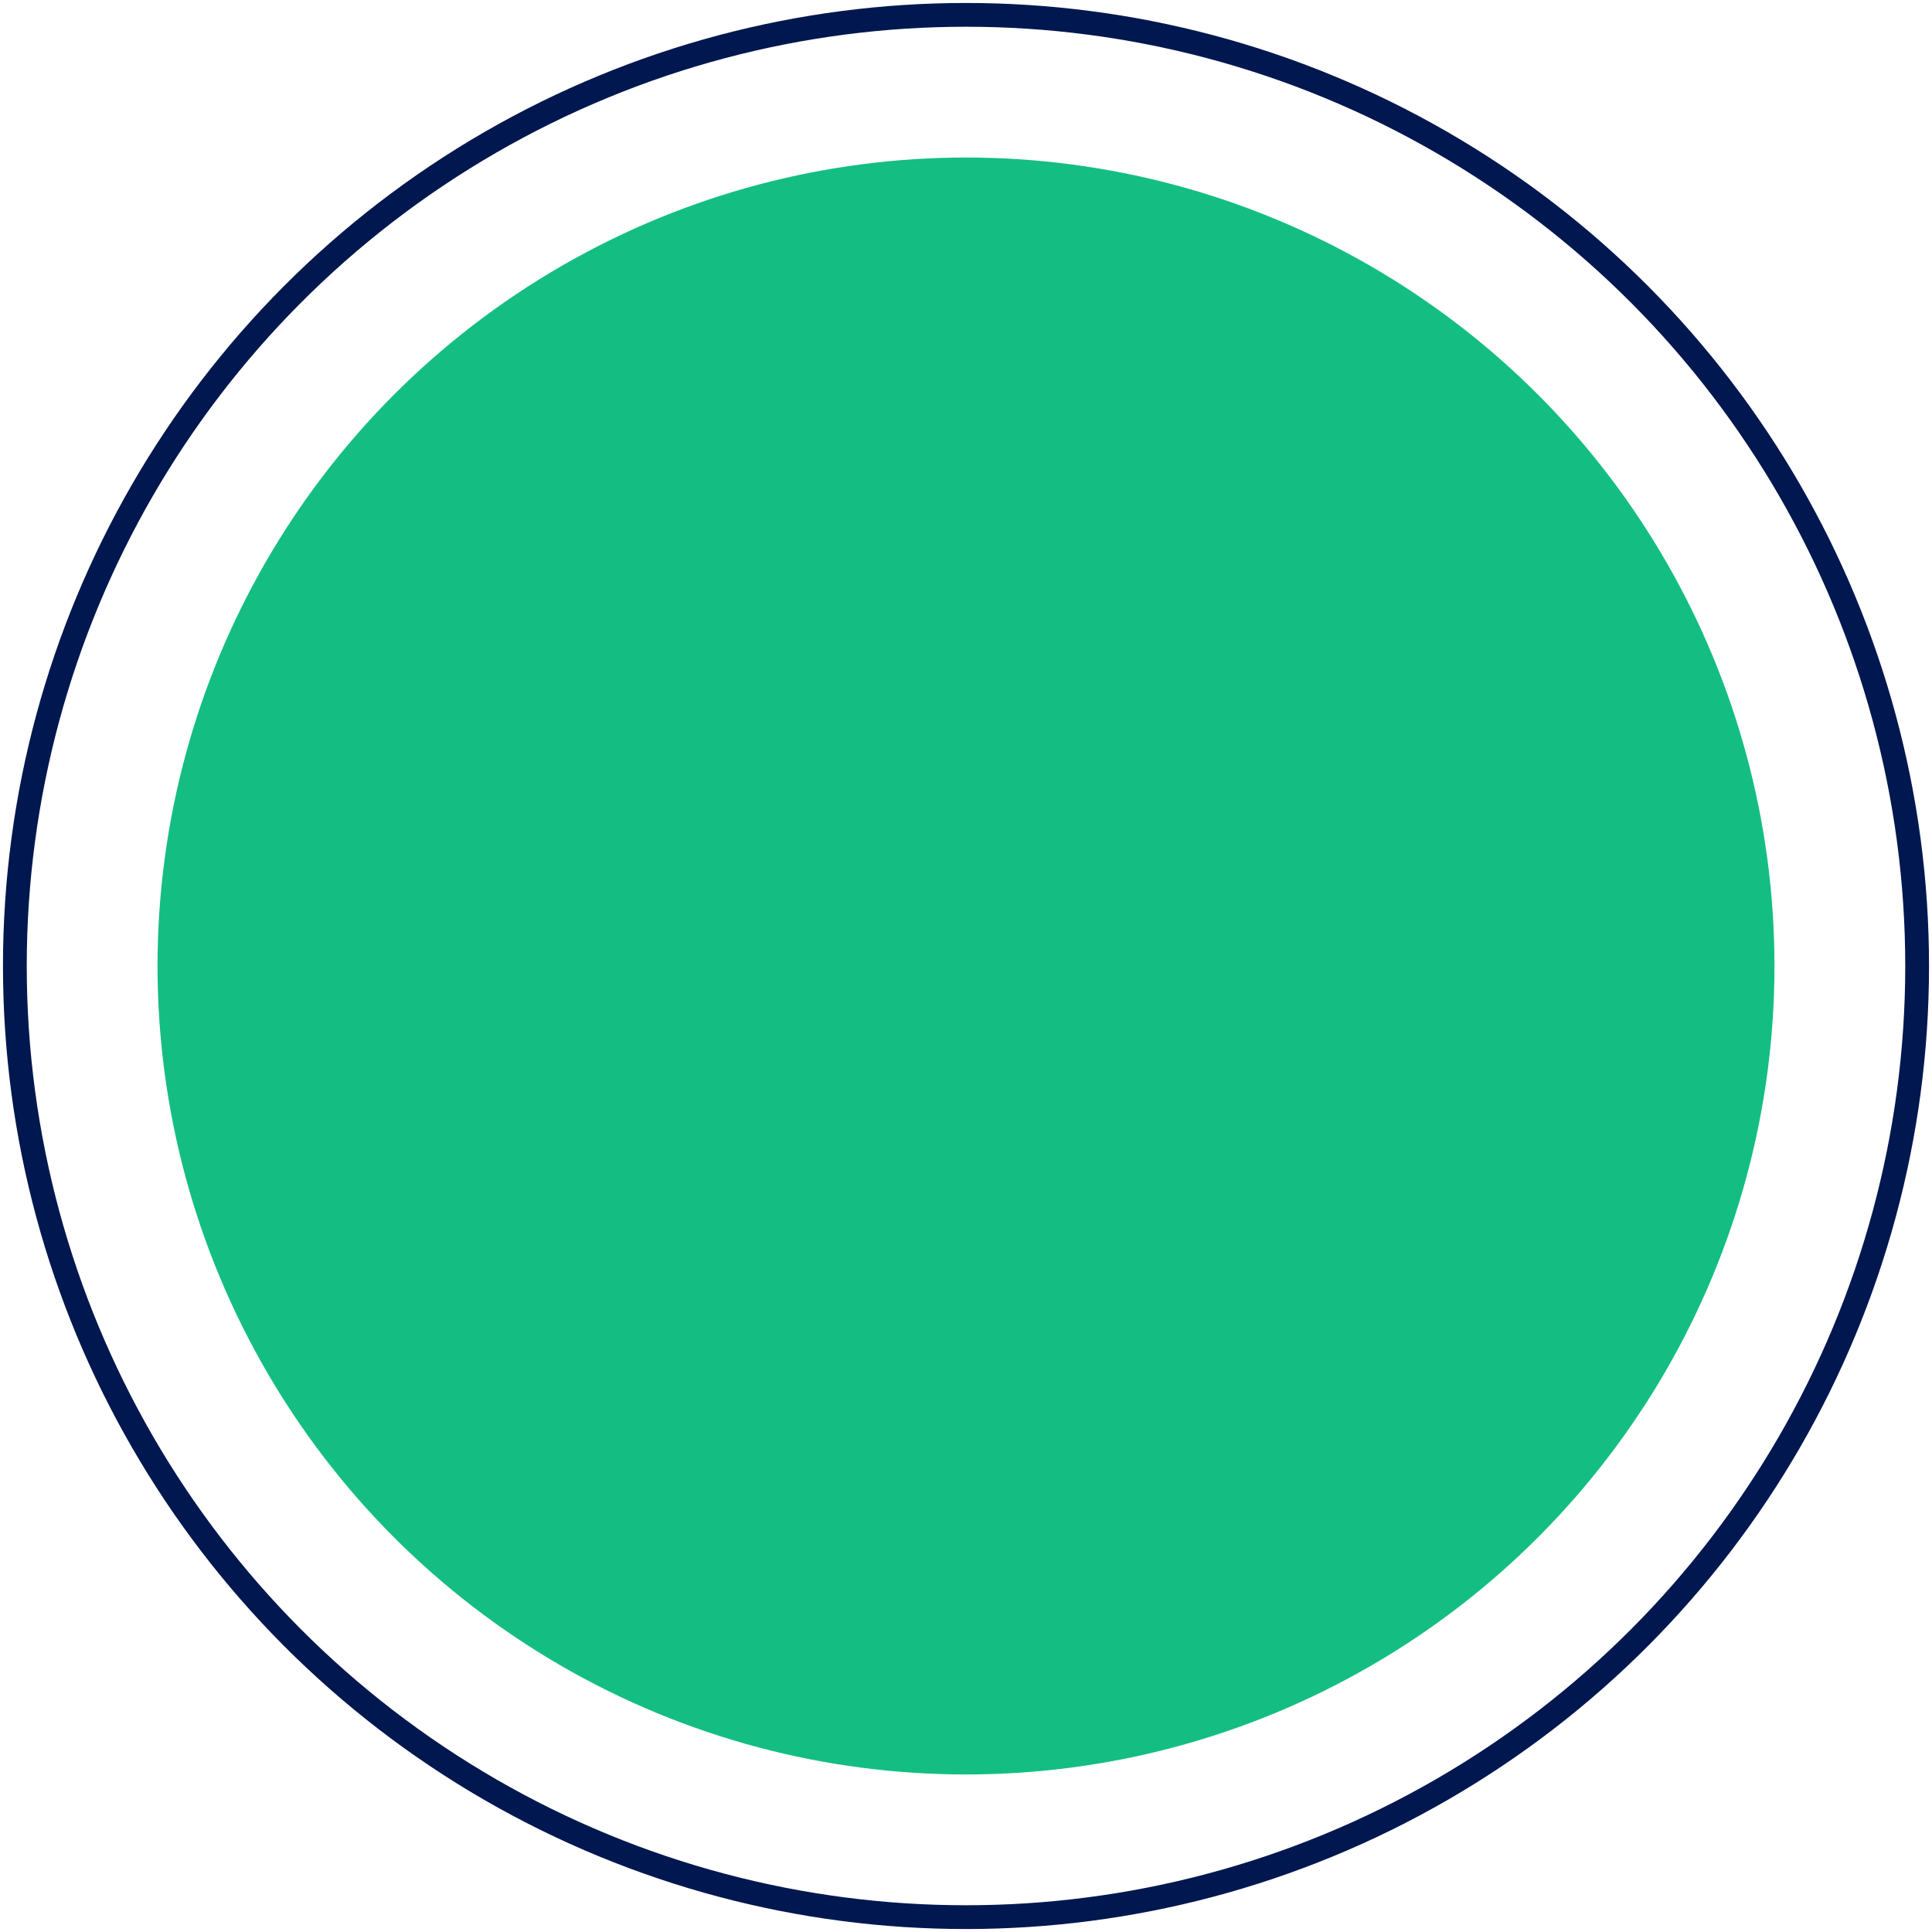
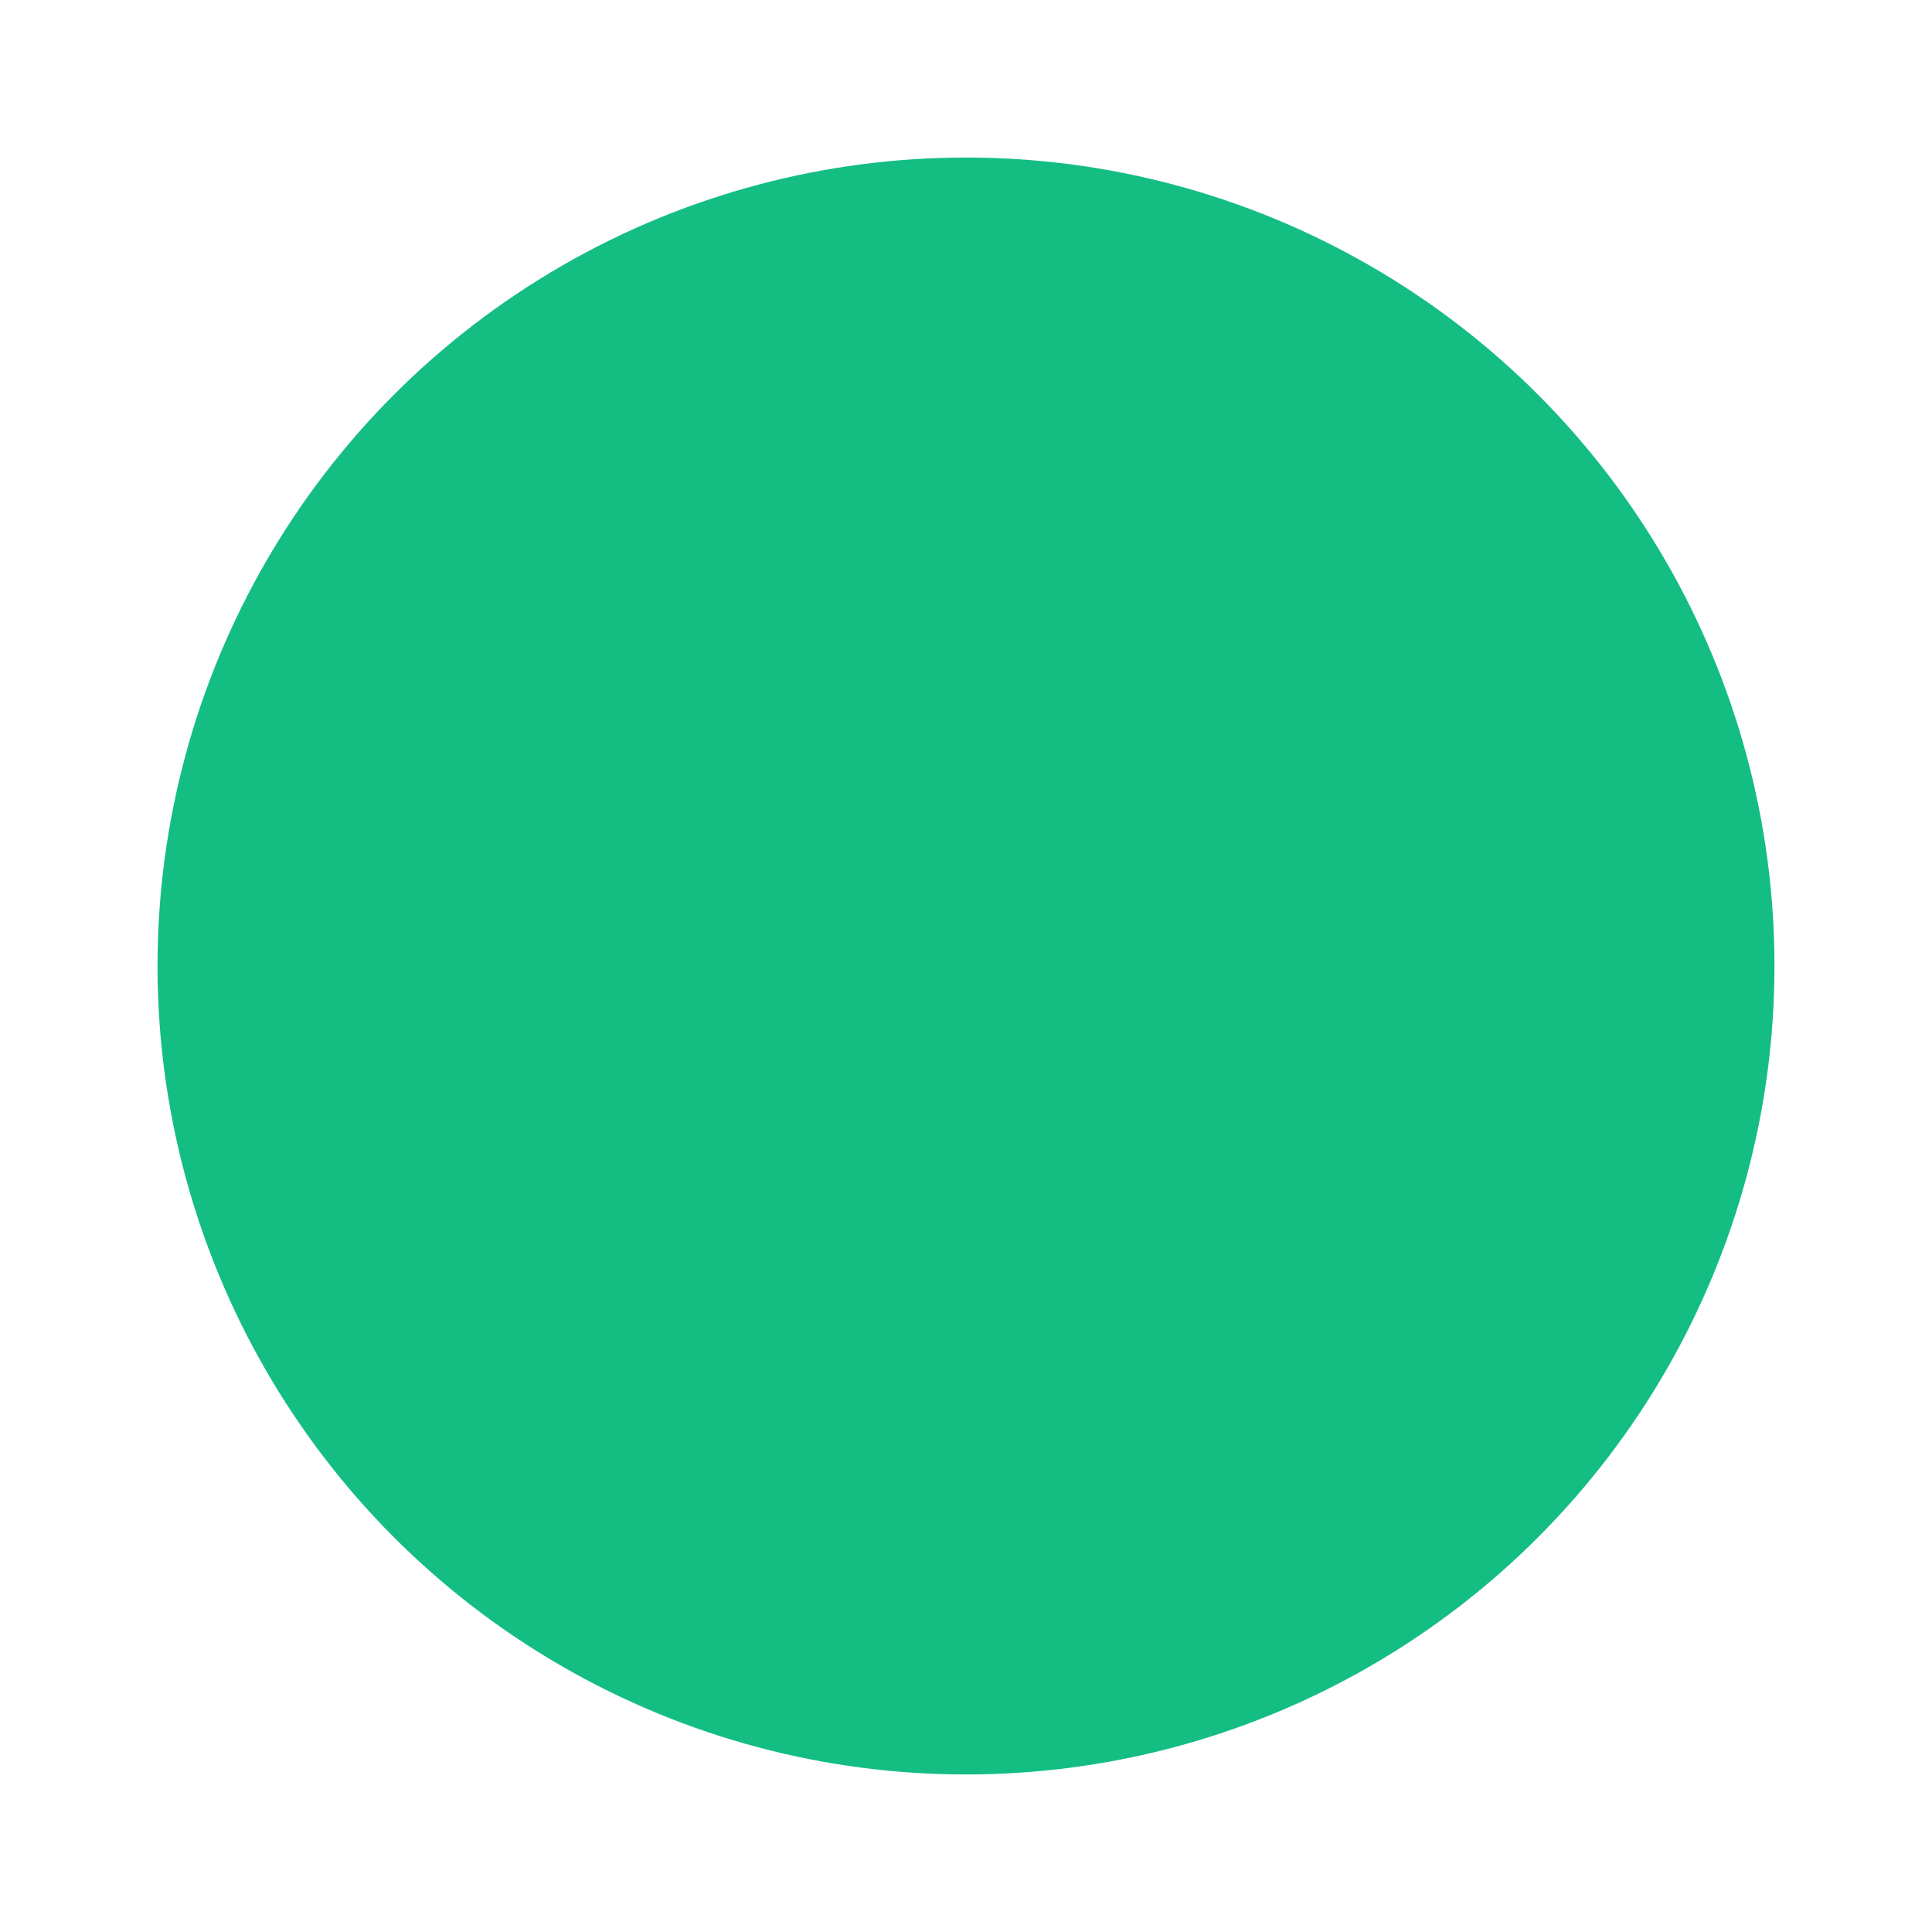
<svg xmlns="http://www.w3.org/2000/svg" width="130px" height="130px" viewBox="0 0 130 130" version="1.1">
  <title>Group 5</title>
  <desc>Created with Sketch.</desc>
  <g id="Landing-Page" stroke="none" stroke-width="1" fill="none" fill-rule="evenodd">
    <g id="Klarna-landing-page-desktop" transform="translate(-1250, -1389)">
      <g id="Group-5" transform="translate(1251, 1390)">
        <circle id="Oval-Copy-3" fill="#14BE82" cx="64" cy="64" r="54.4" />
-         <circle id="Oval-Copy-3" stroke="#00174F" stroke-width="1.6" cx="64" cy="64" r="64" />
      </g>
    </g>
  </g>
</svg>